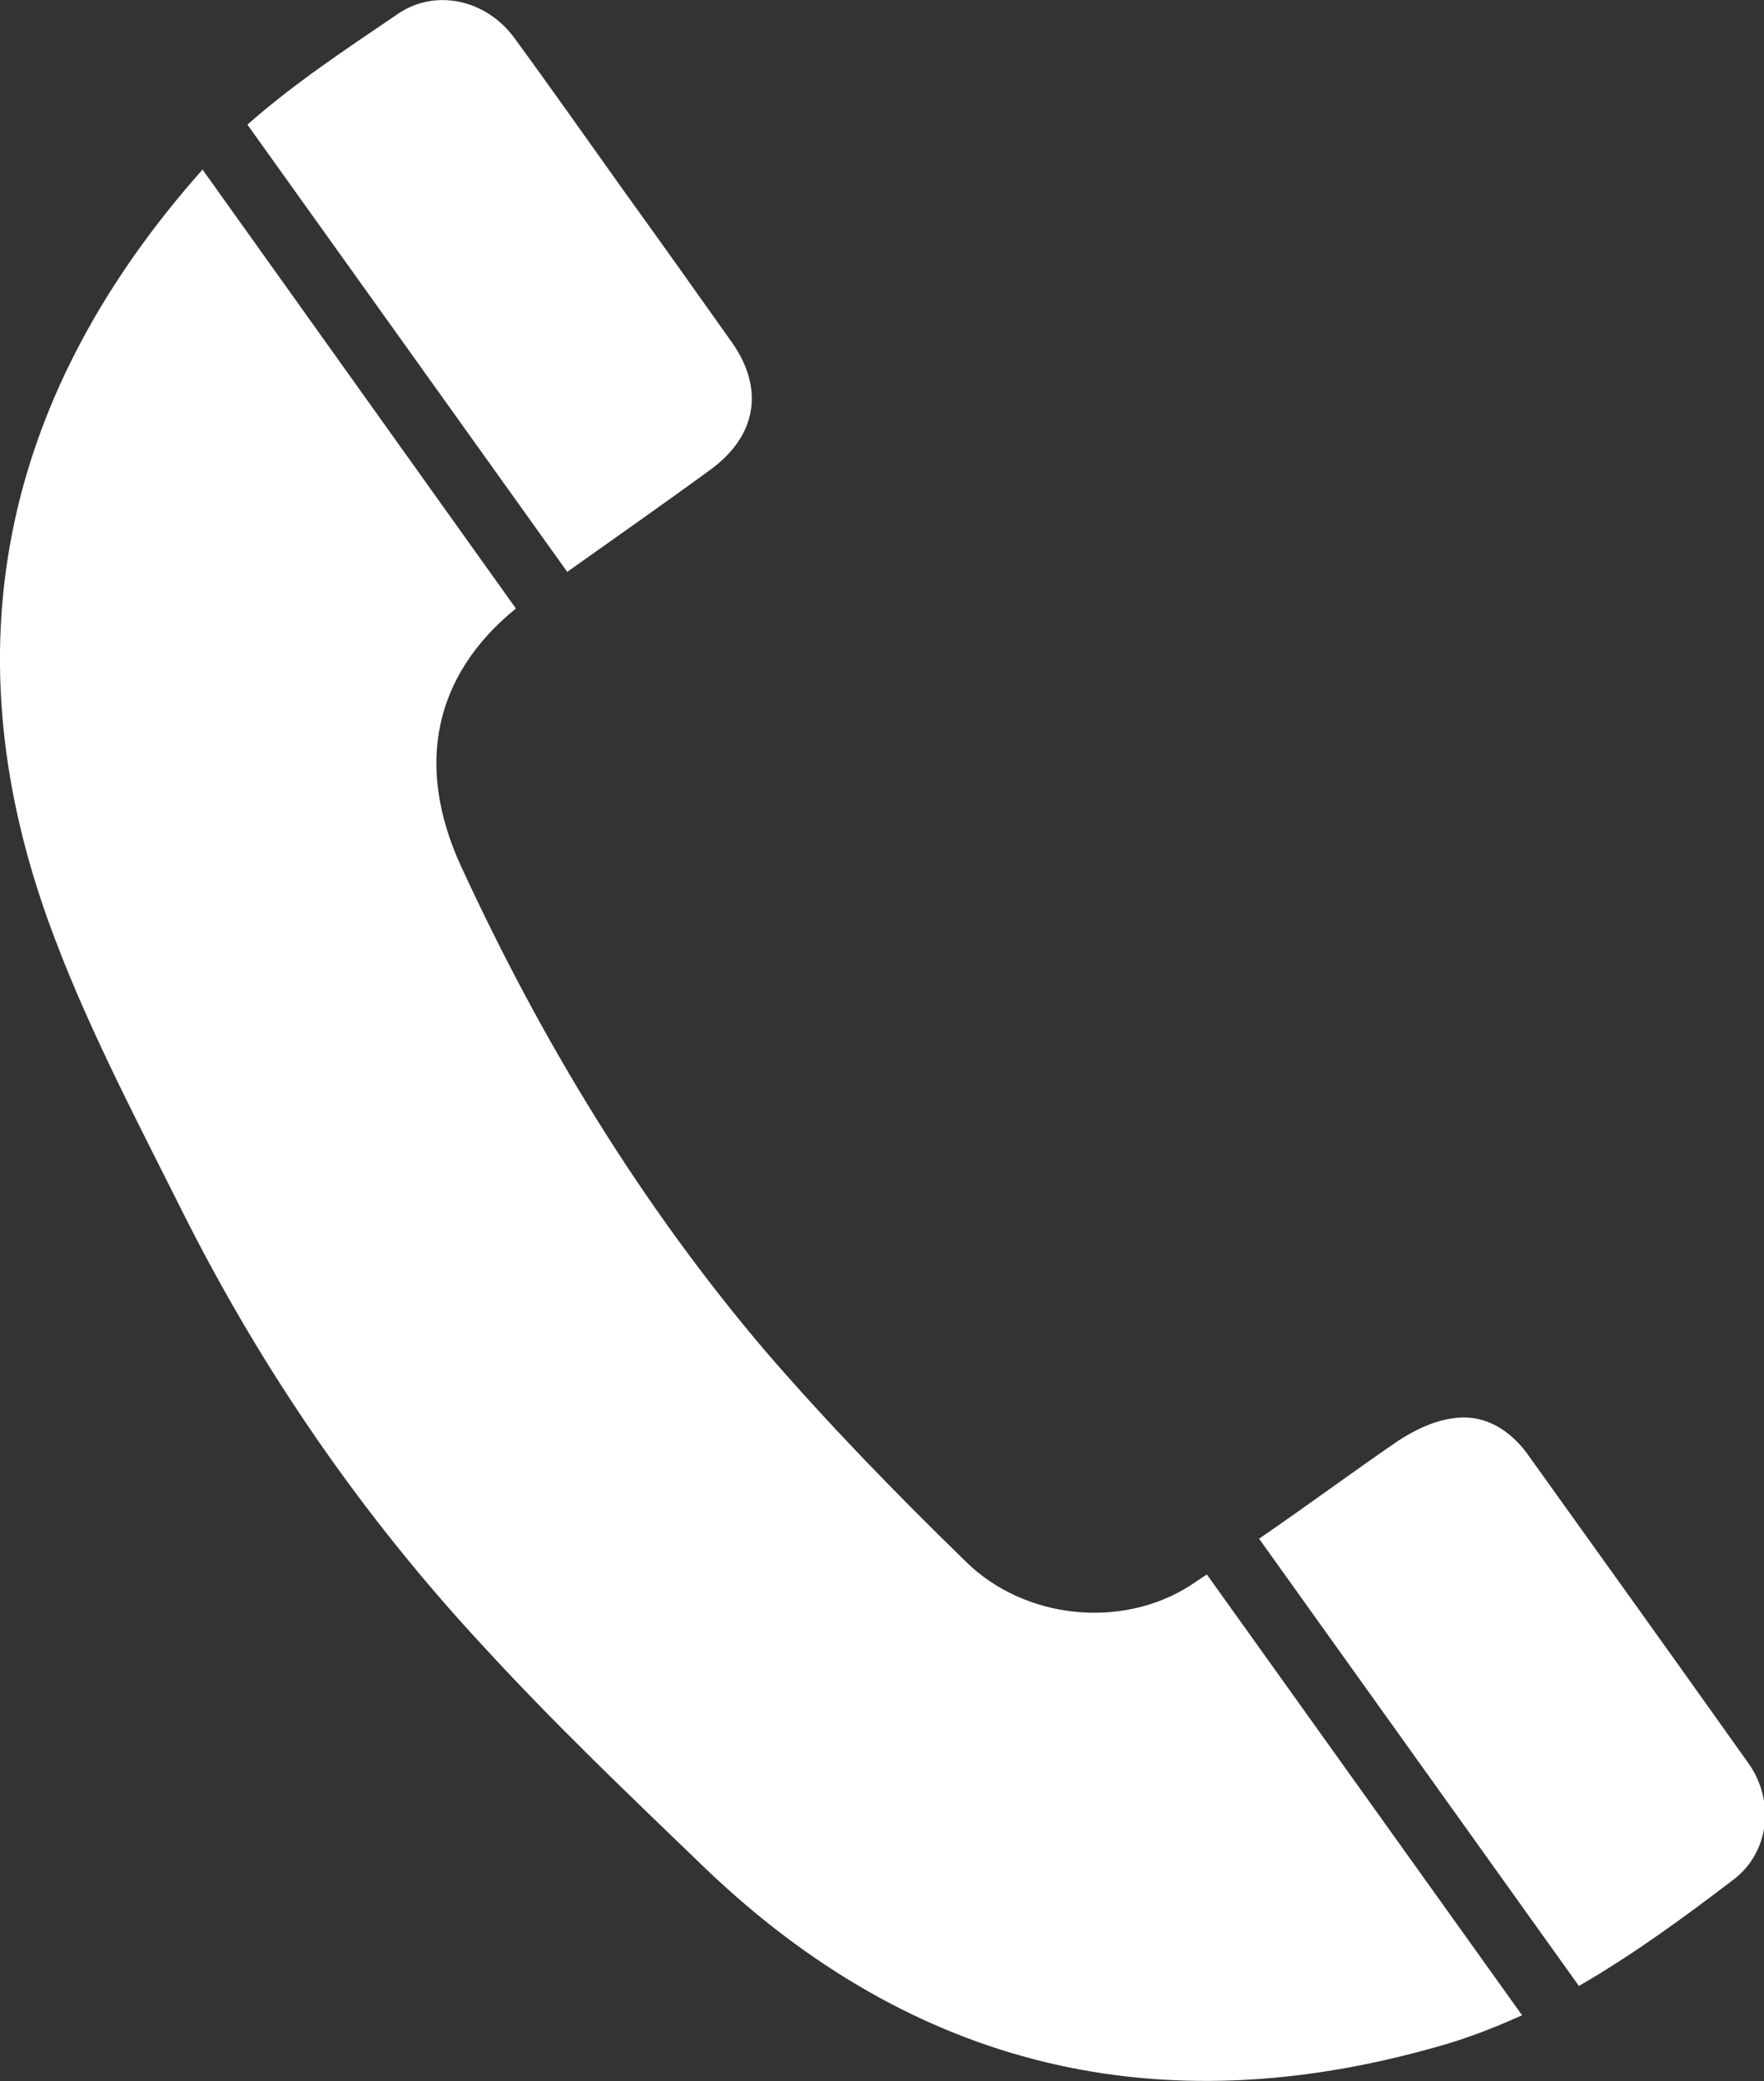
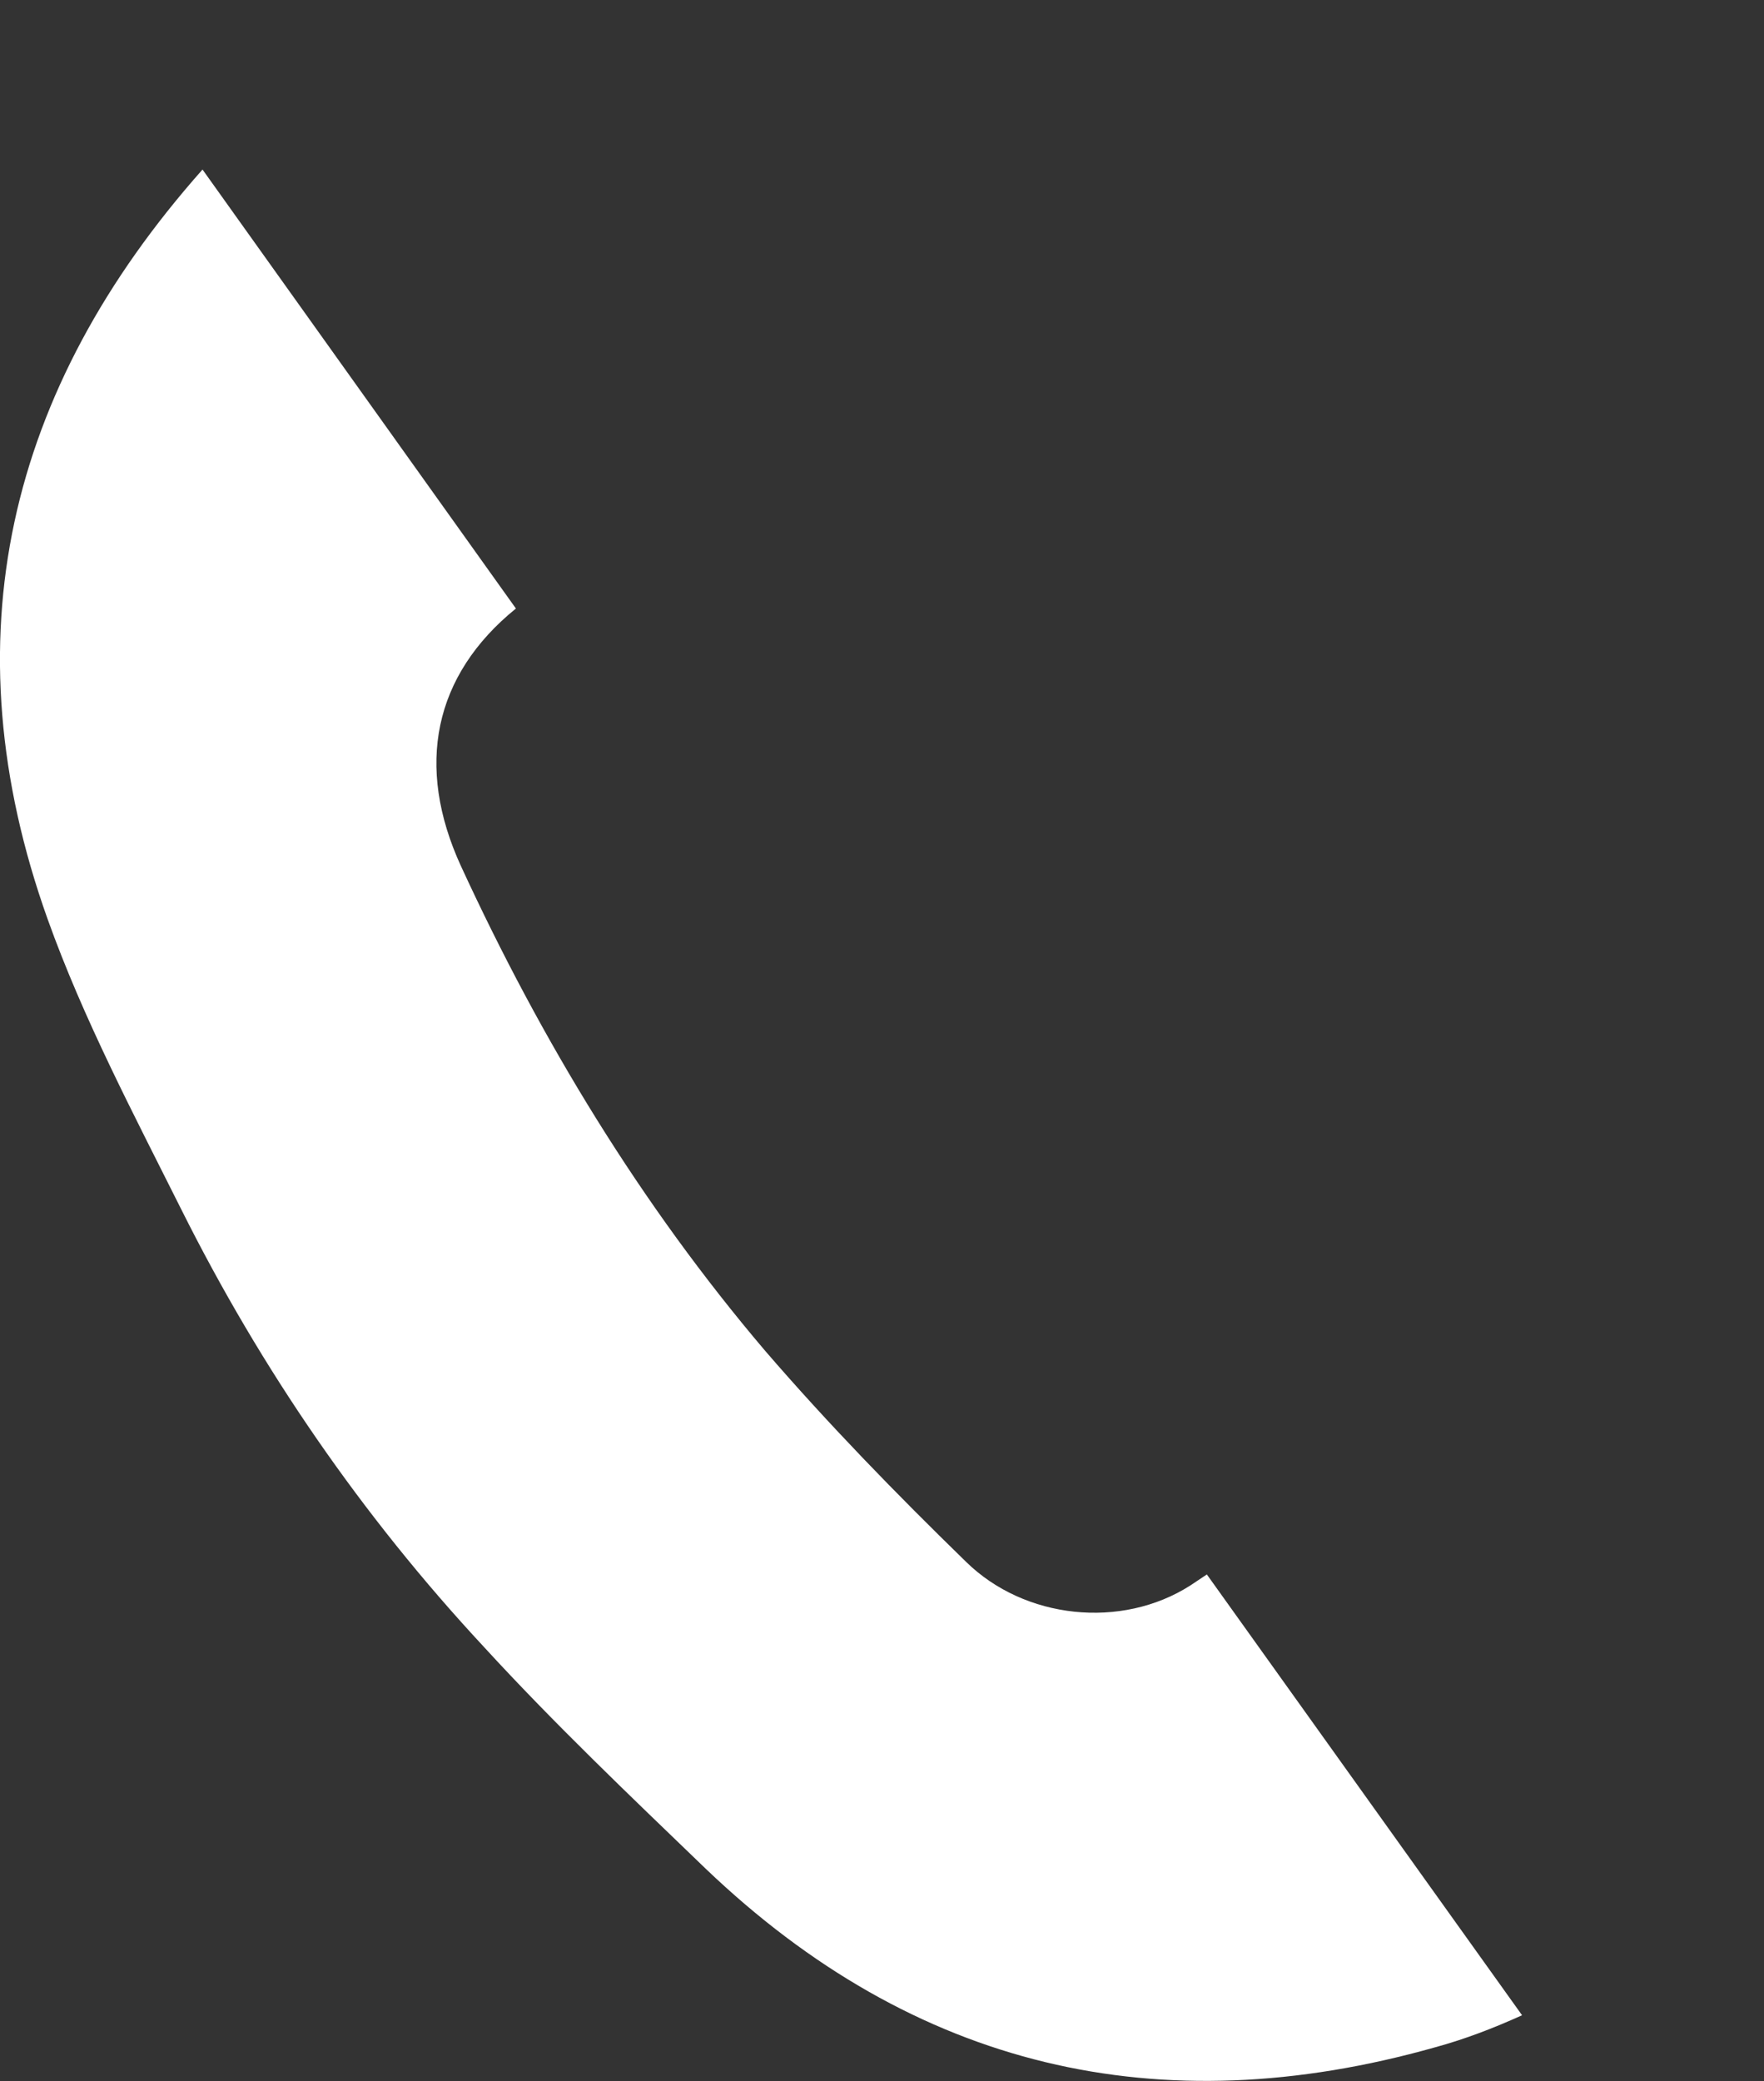
<svg xmlns="http://www.w3.org/2000/svg" xmlns:xlink="http://www.w3.org/1999/xlink" version="1.1" x="0px" y="0px" viewBox="0 0 19.25 22.71" style="enable-background:new 0 0 19.25 22.71;" xml:space="preserve">
  <rect x="0" y="0" width="19.25" height="22.71" fill="#333333" stroke="none" />
  <style type="text/css">
	.st0{clip-path:url(#SVGID_00000143590223693379824170000000207175220817975433_);fill:#FFFFFF;}
</style>
  <g id="Ebene_1">
</g>
  <g id="Ebene_2">
    <g>
      <defs>
        <rect id="SVGID_1_" width="19.25" height="22.71" />
      </defs>
      <clipPath id="SVGID_00000092425253281720234130000000842680828371029914_">
        <use xlink:href="#SVGID_1_" style="overflow:visible;" />
      </clipPath>
-       <path style="clip-path:url(#SVGID_00000092425253281720234130000000842680828371029914_);fill:#FFFFFF;" d="M6.19,6.24    c0.52-0.37,1.05-0.74,1.57-1.12c0.5-0.37,0.58-0.88,0.23-1.38C7.6,3.19,7.21,2.64,6.82,2.1c-0.4-0.56-0.8-1.13-1.21-1.69    C5.3-0.01,4.74-0.13,4.33,0.16C3.77,0.54,3.21,0.91,2.7,1.36L6.19,6.24z" />
-       <path style="clip-path:url(#SVGID_00000092425253281720234130000000842680828371029914_);fill:#FFFFFF;" d="M15.83,15.48    c-0.2,0.03-0.4,0.13-0.57,0.24c-0.51,0.35-1.01,0.72-1.52,1.07l3.49,4.88c0.59-0.34,1.15-0.75,1.7-1.17    c0.38-0.3,0.44-0.85,0.15-1.26c-0.81-1.14-1.62-2.27-2.43-3.4C16.44,15.57,16.16,15.42,15.83,15.48" />
      <path style="clip-path:url(#SVGID_00000092425253281720234130000000842680828371029914_);fill:#FFFFFF;" d="M13.17,17.18    c-0.06,0.04-0.12,0.08-0.18,0.12c-0.75,0.48-1.81,0.37-2.45-0.26c-0.76-0.74-1.5-1.5-2.19-2.3c-1.36-1.6-2.44-3.38-3.32-5.29    c-0.5-1.09-0.3-2.08,0.6-2.81L2.21,1.85c-2.13,2.4-2.78,5.13-1.69,8.18c0.39,1.09,0.94,2.13,1.46,3.17    c0.87,1.74,1.97,3.34,3.3,4.77c0.77,0.84,1.6,1.63,2.42,2.42c2.28,2.18,4.95,2.8,7.96,1.95c0.33-0.09,0.64-0.21,0.95-0.35    L13.17,17.18z" />
    </g>
  </g>
</svg>